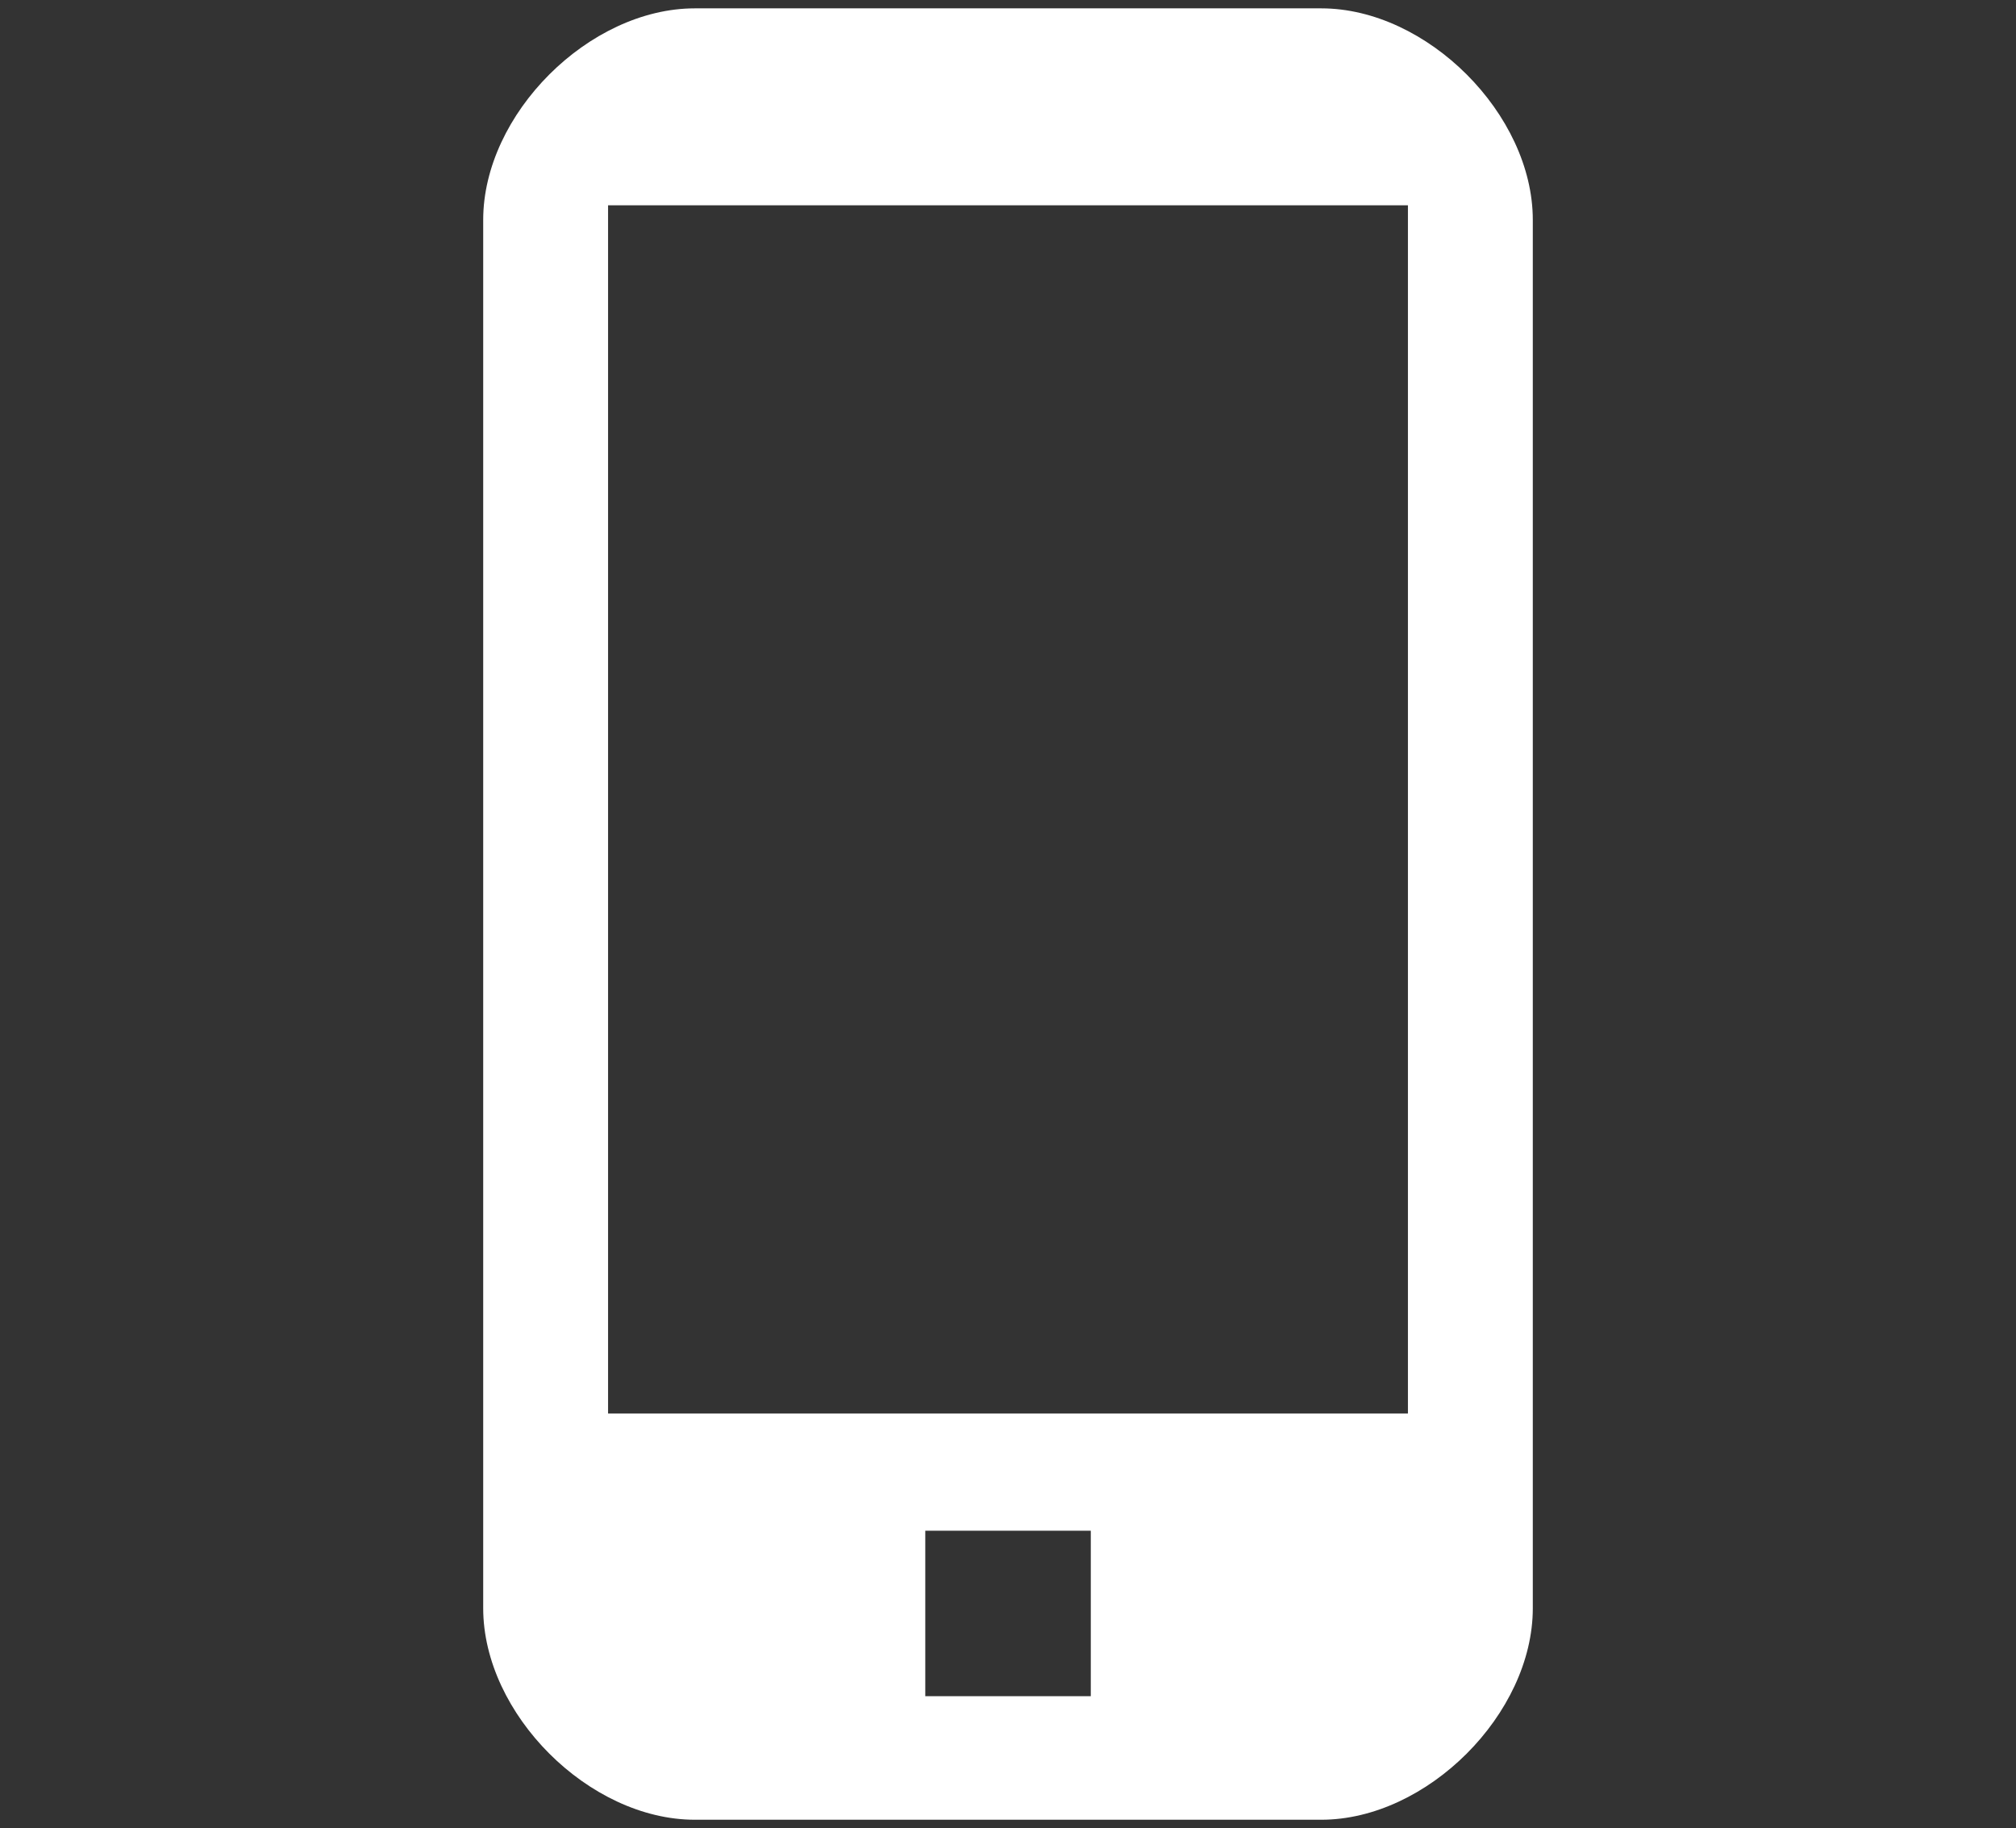
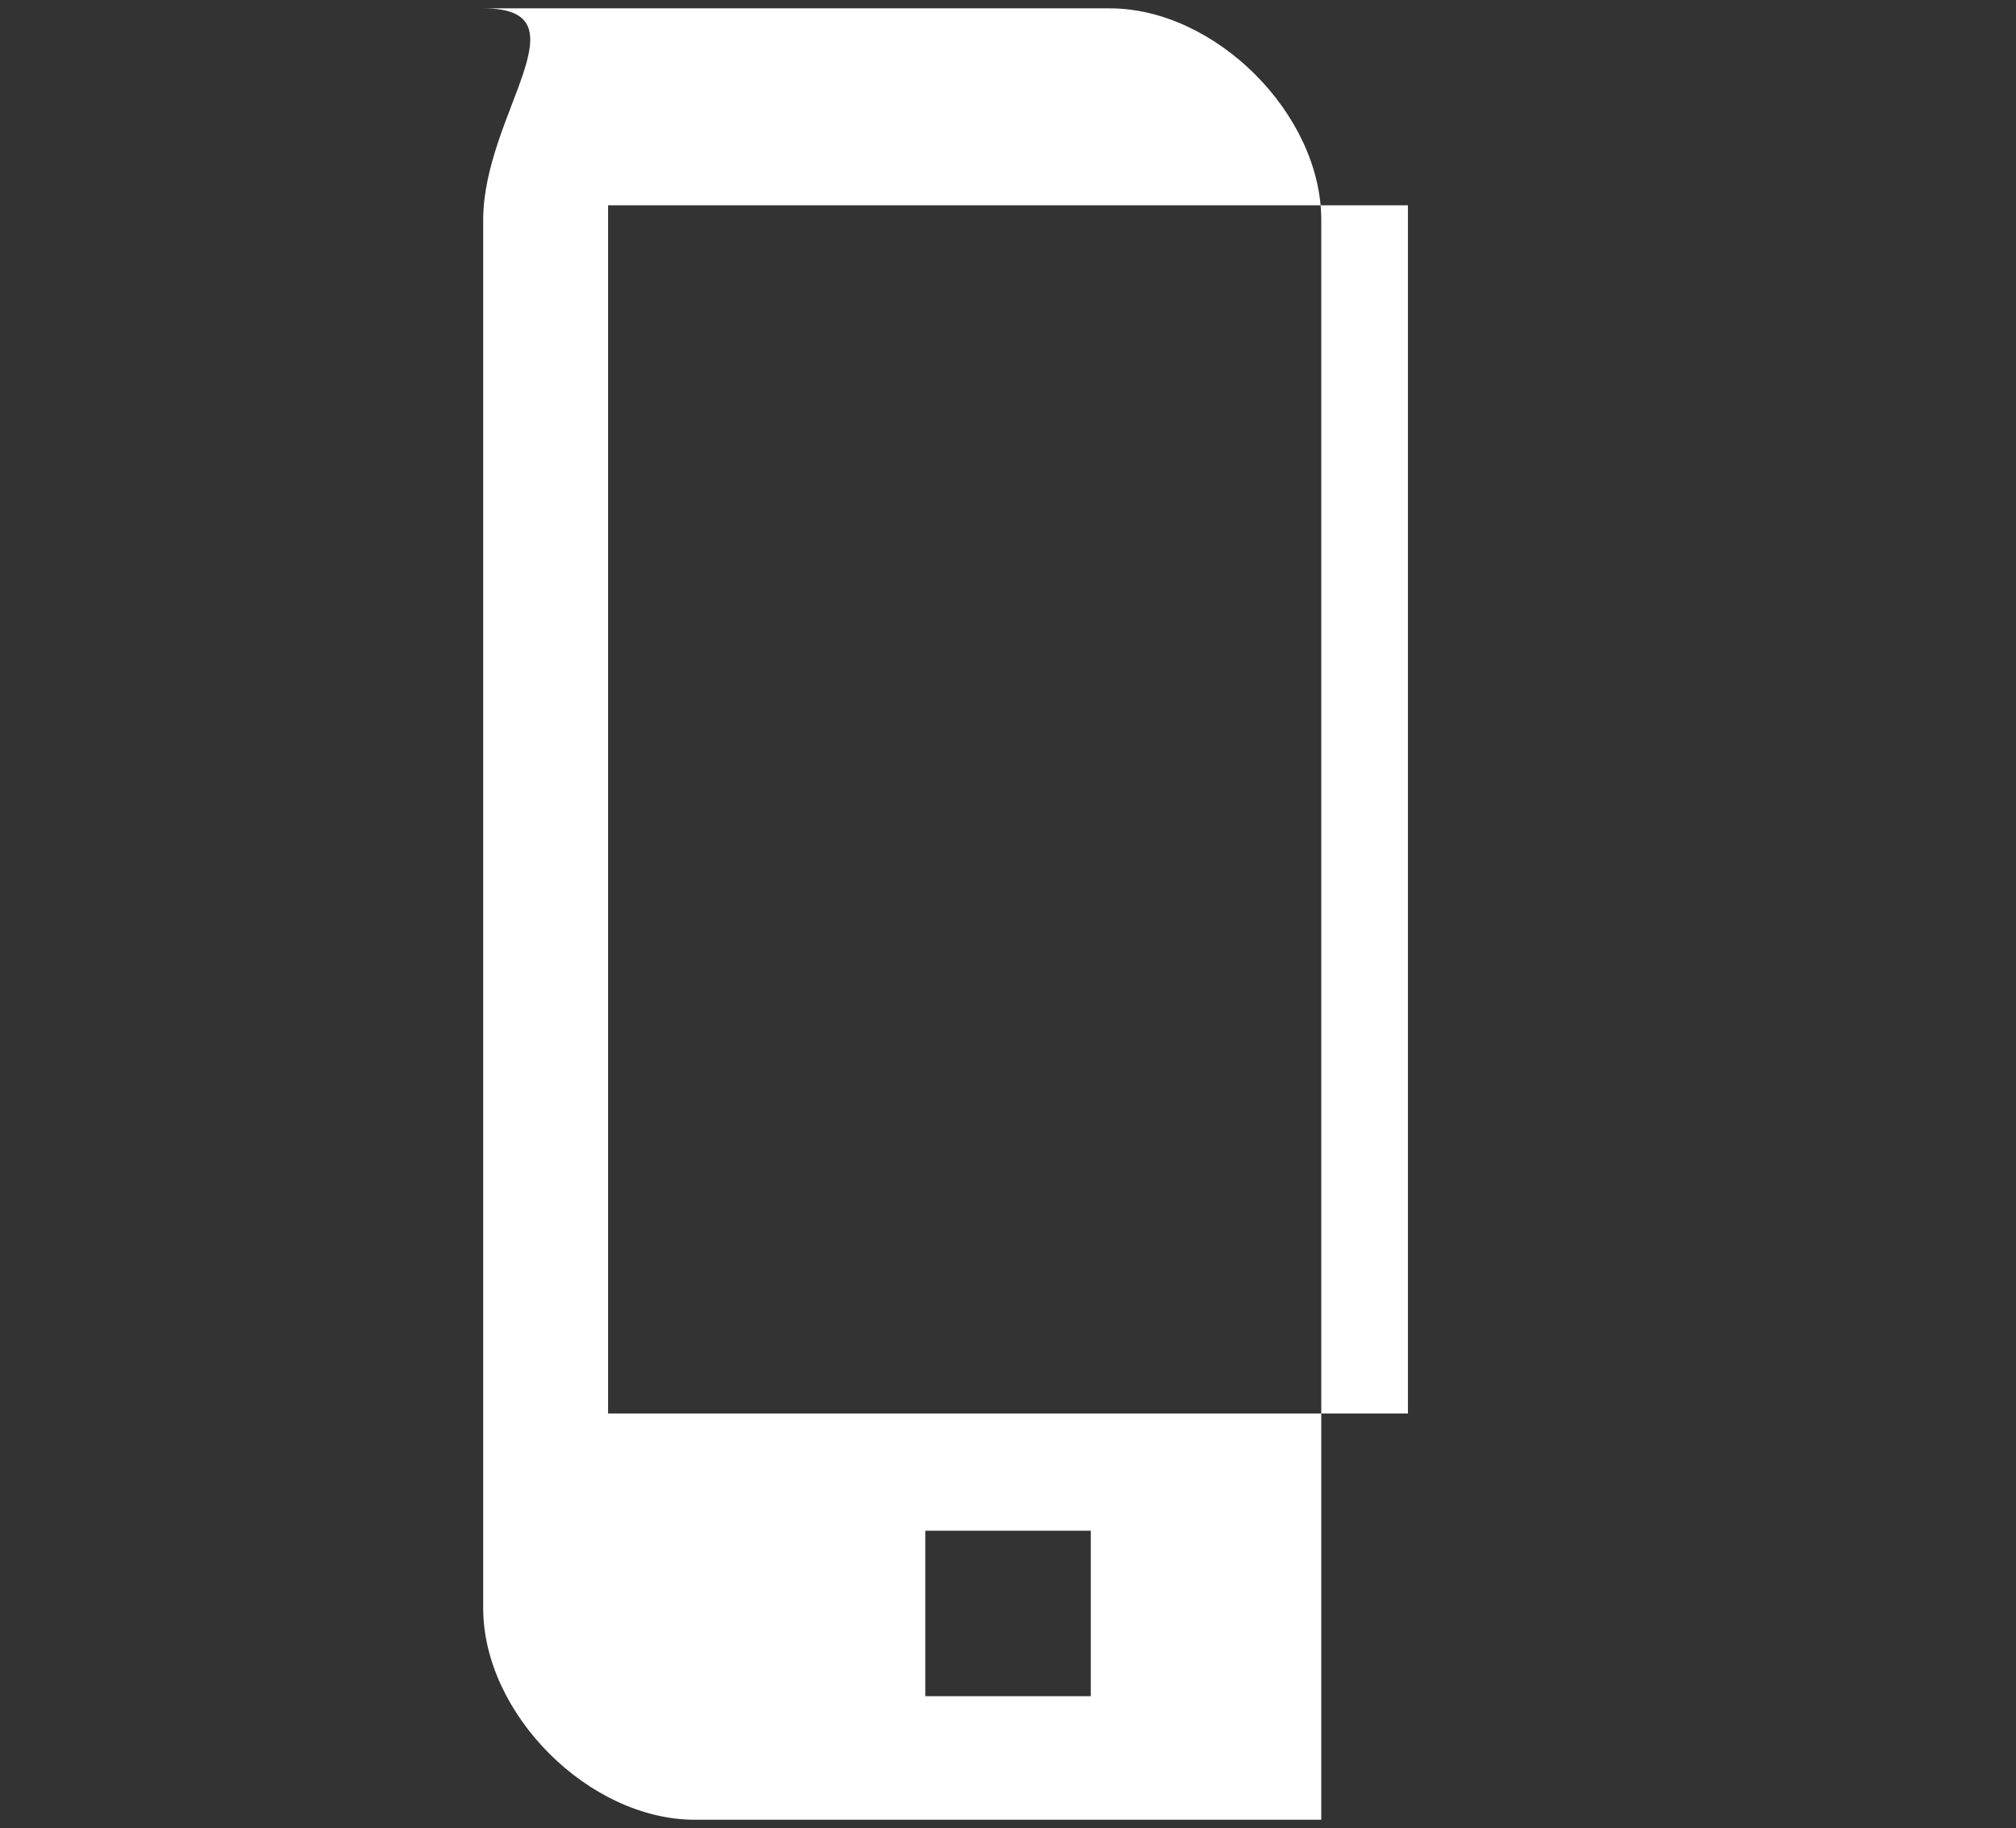
<svg xmlns="http://www.w3.org/2000/svg" version="1.1" id="Layer_1" x="0px" y="0px" width="291.275px" height="264.141px" viewBox="0 0 291.275 264.141" enable-background="new 0 0 291.275 264.141" xml:space="preserve">
  <rect x="0" y="0" width="291.275" height="264.141" fill="#333333" stroke="none" />
  <g>
-     <path fill="#FFFFFF" d="M69.813,31.77v200.602c0,15.277,15.286,30.563,30.576,30.563h90.51c15.276,0,30.563-15.286,30.563-30.563   V31.77c0-15.277-15.286-30.563-30.563-30.563h-90.51C85.1,1.207,69.813,16.493,69.813,31.77z M133.686,221.174h23.913v23.908   h-23.913V221.174z M87.855,29.666H203.42v174.572H87.855V29.666z" />
+     <path fill="#FFFFFF" d="M69.813,31.77v200.602c0,15.277,15.286,30.563,30.576,30.563h90.51V31.77c0-15.277-15.286-30.563-30.563-30.563h-90.51C85.1,1.207,69.813,16.493,69.813,31.77z M133.686,221.174h23.913v23.908   h-23.913V221.174z M87.855,29.666H203.42v174.572H87.855V29.666z" />
  </g>
</svg>